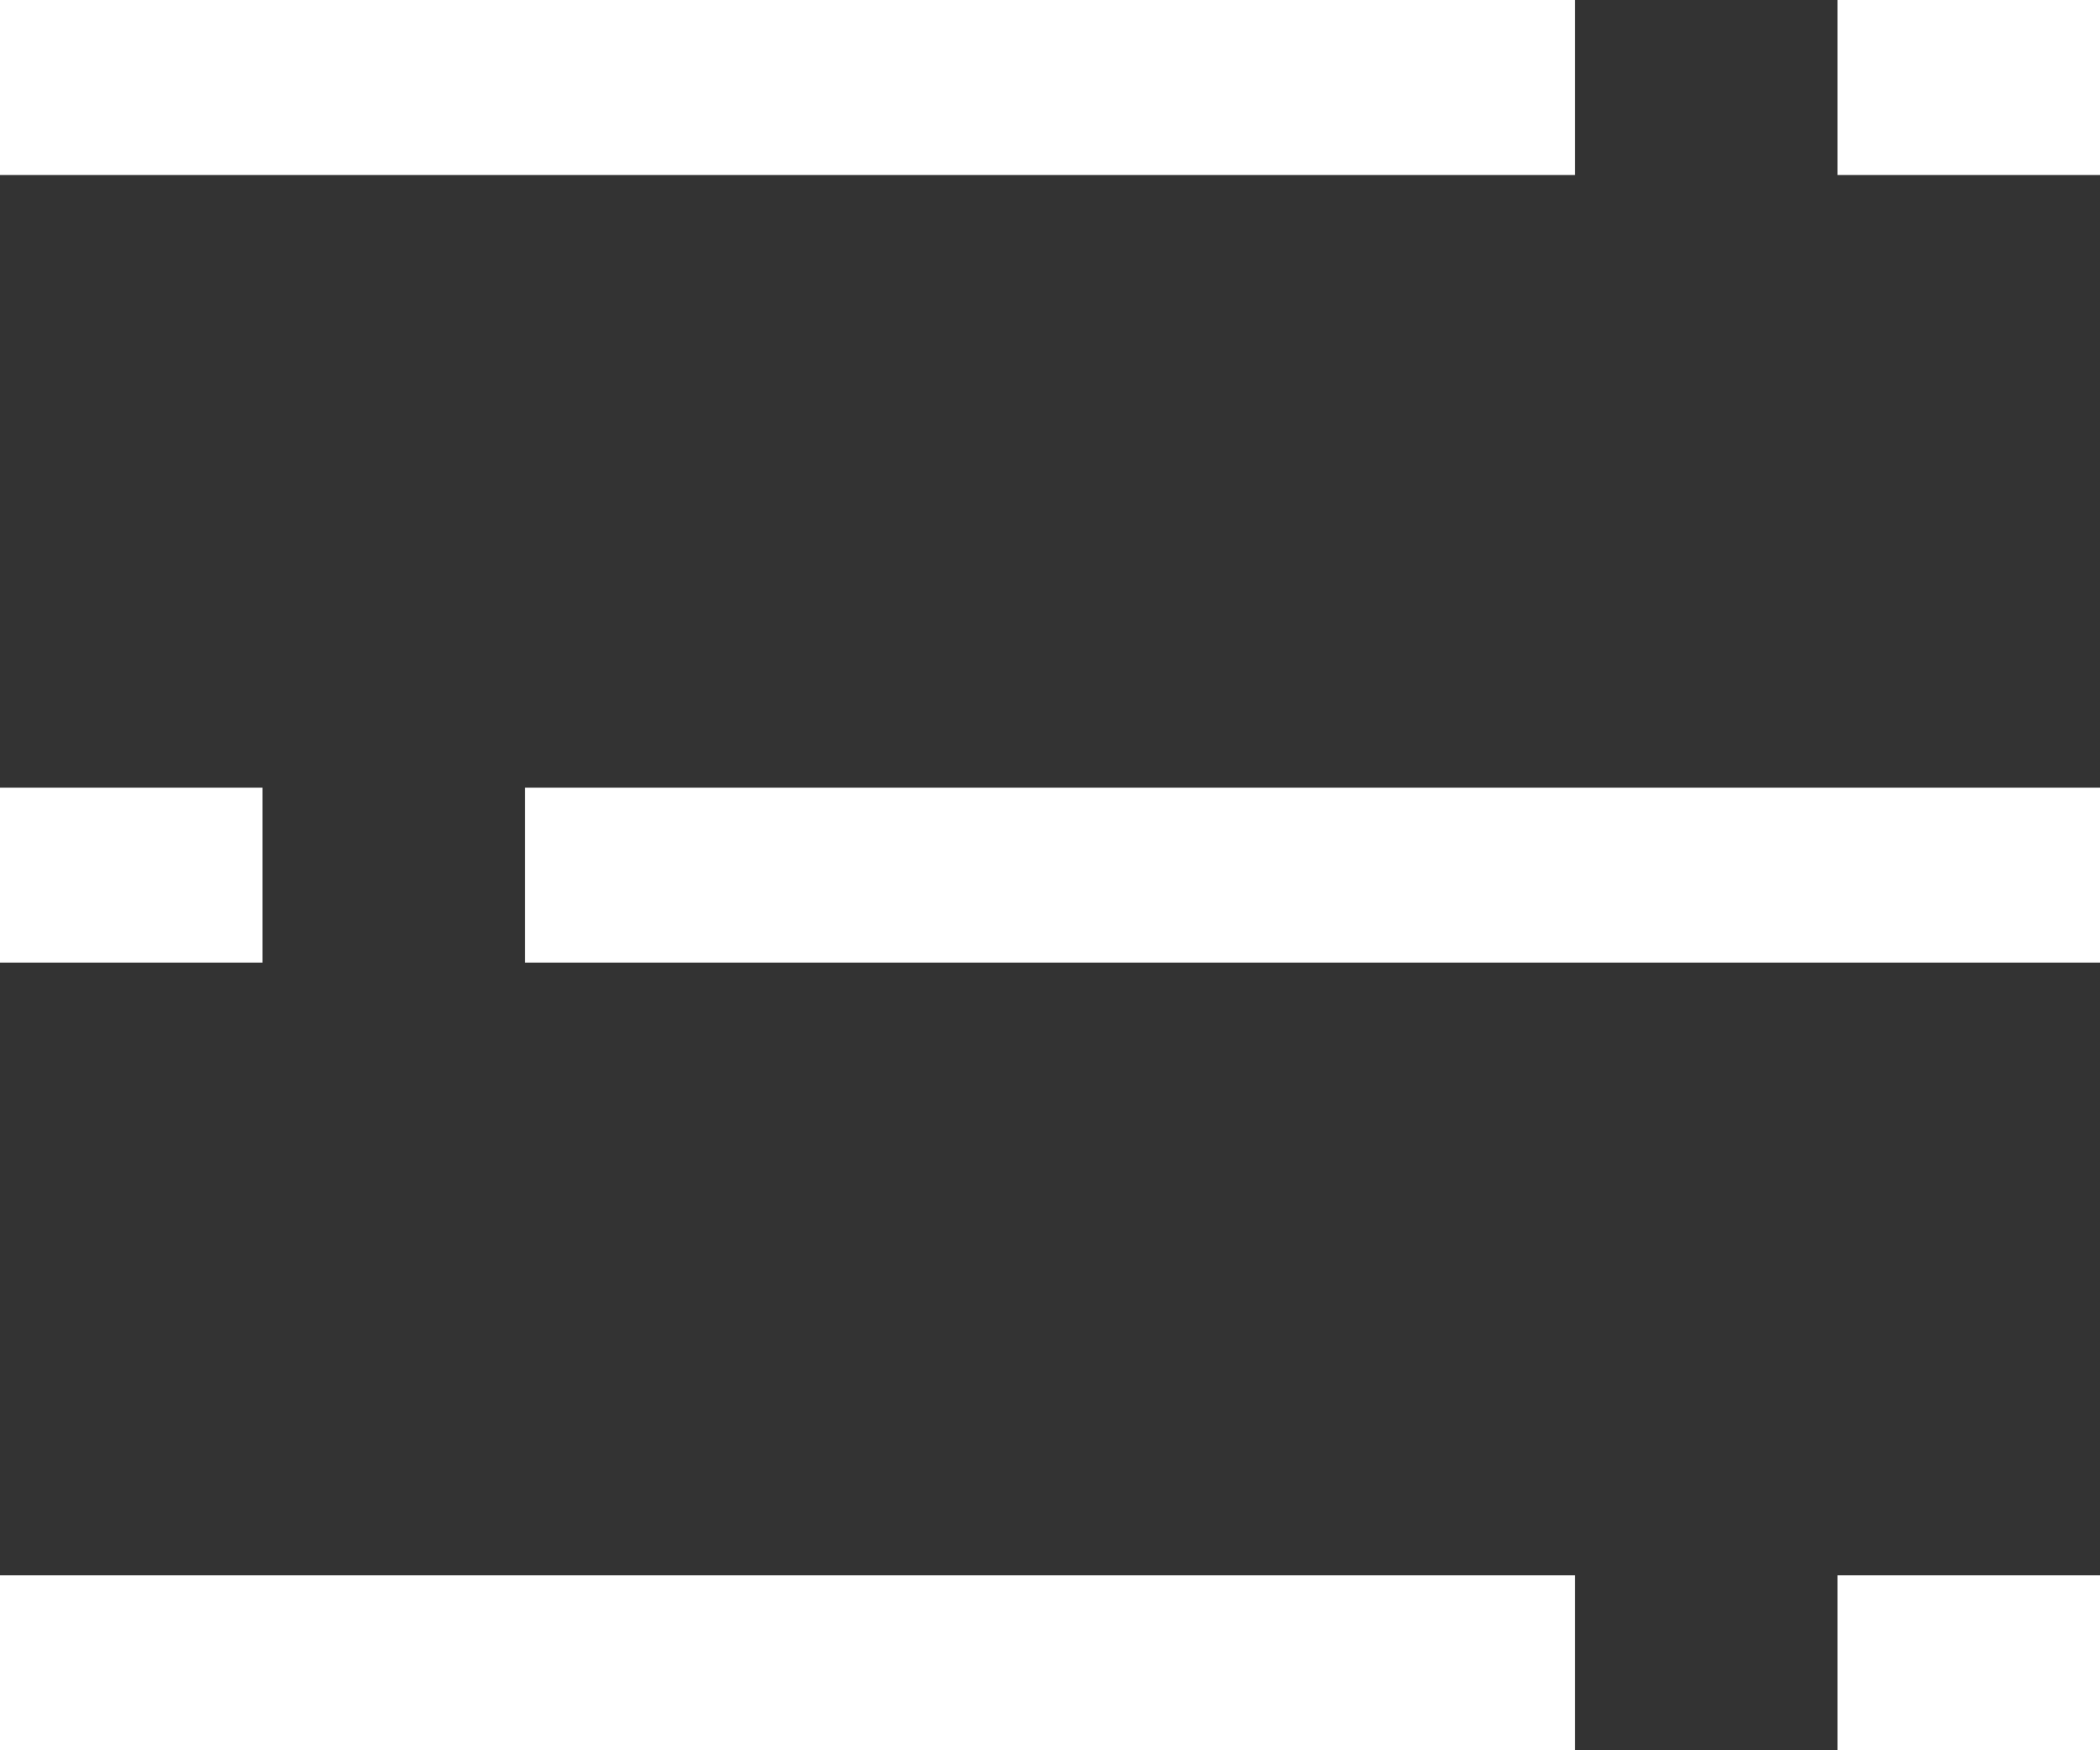
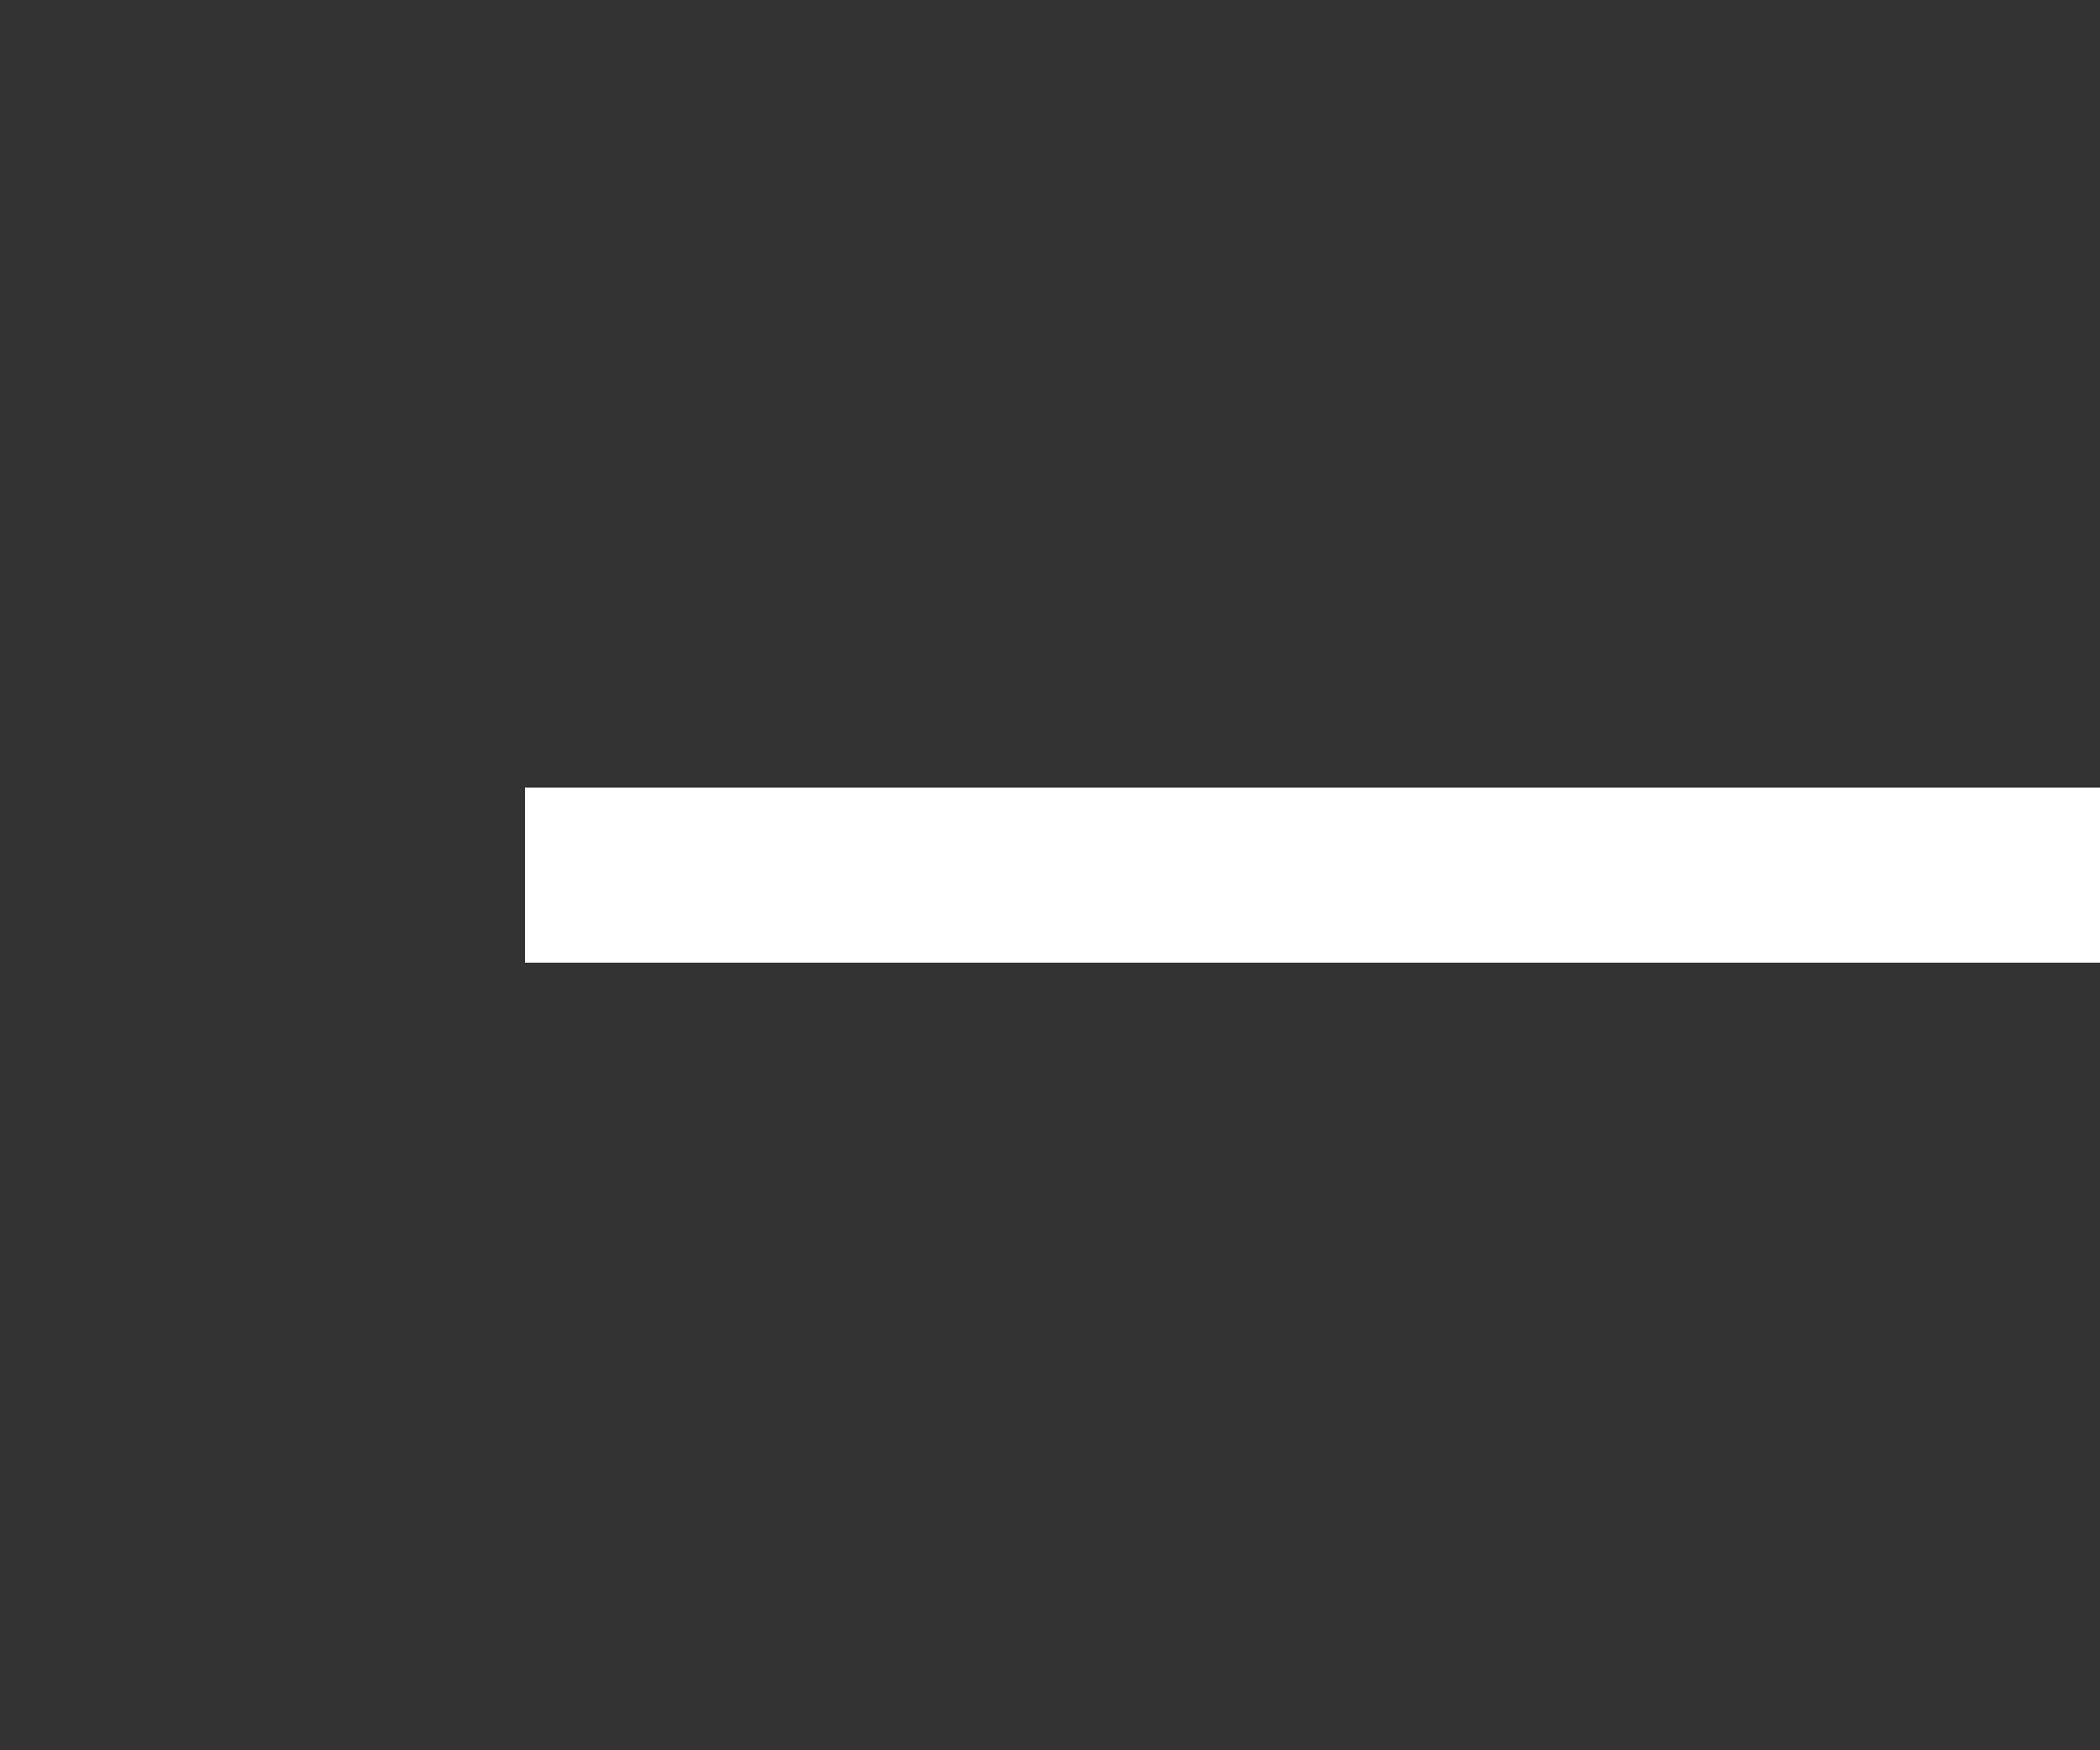
<svg xmlns="http://www.w3.org/2000/svg" width="12" height="10" viewBox="0 0 12 10" fill="none">
  <rect x="0" y="0" width="12" height="10" fill="#333333" stroke="none" />
-   <line y1="0.5" x2="9" y2="0.5" stroke="white" />
-   <line y1="9.5" x2="9" y2="9.5" stroke="white" />
  <line x1="3" y1="5" x2="12" y2="5" stroke="white" />
-   <line x1="10.5" y1="0.5" x2="12" y2="0.5" stroke="white" />
-   <line x1="10.5" y1="9.5" x2="12" y2="9.5" stroke="white" />
-   <line y1="5" x2="1.5" y2="5" stroke="white" />
</svg>